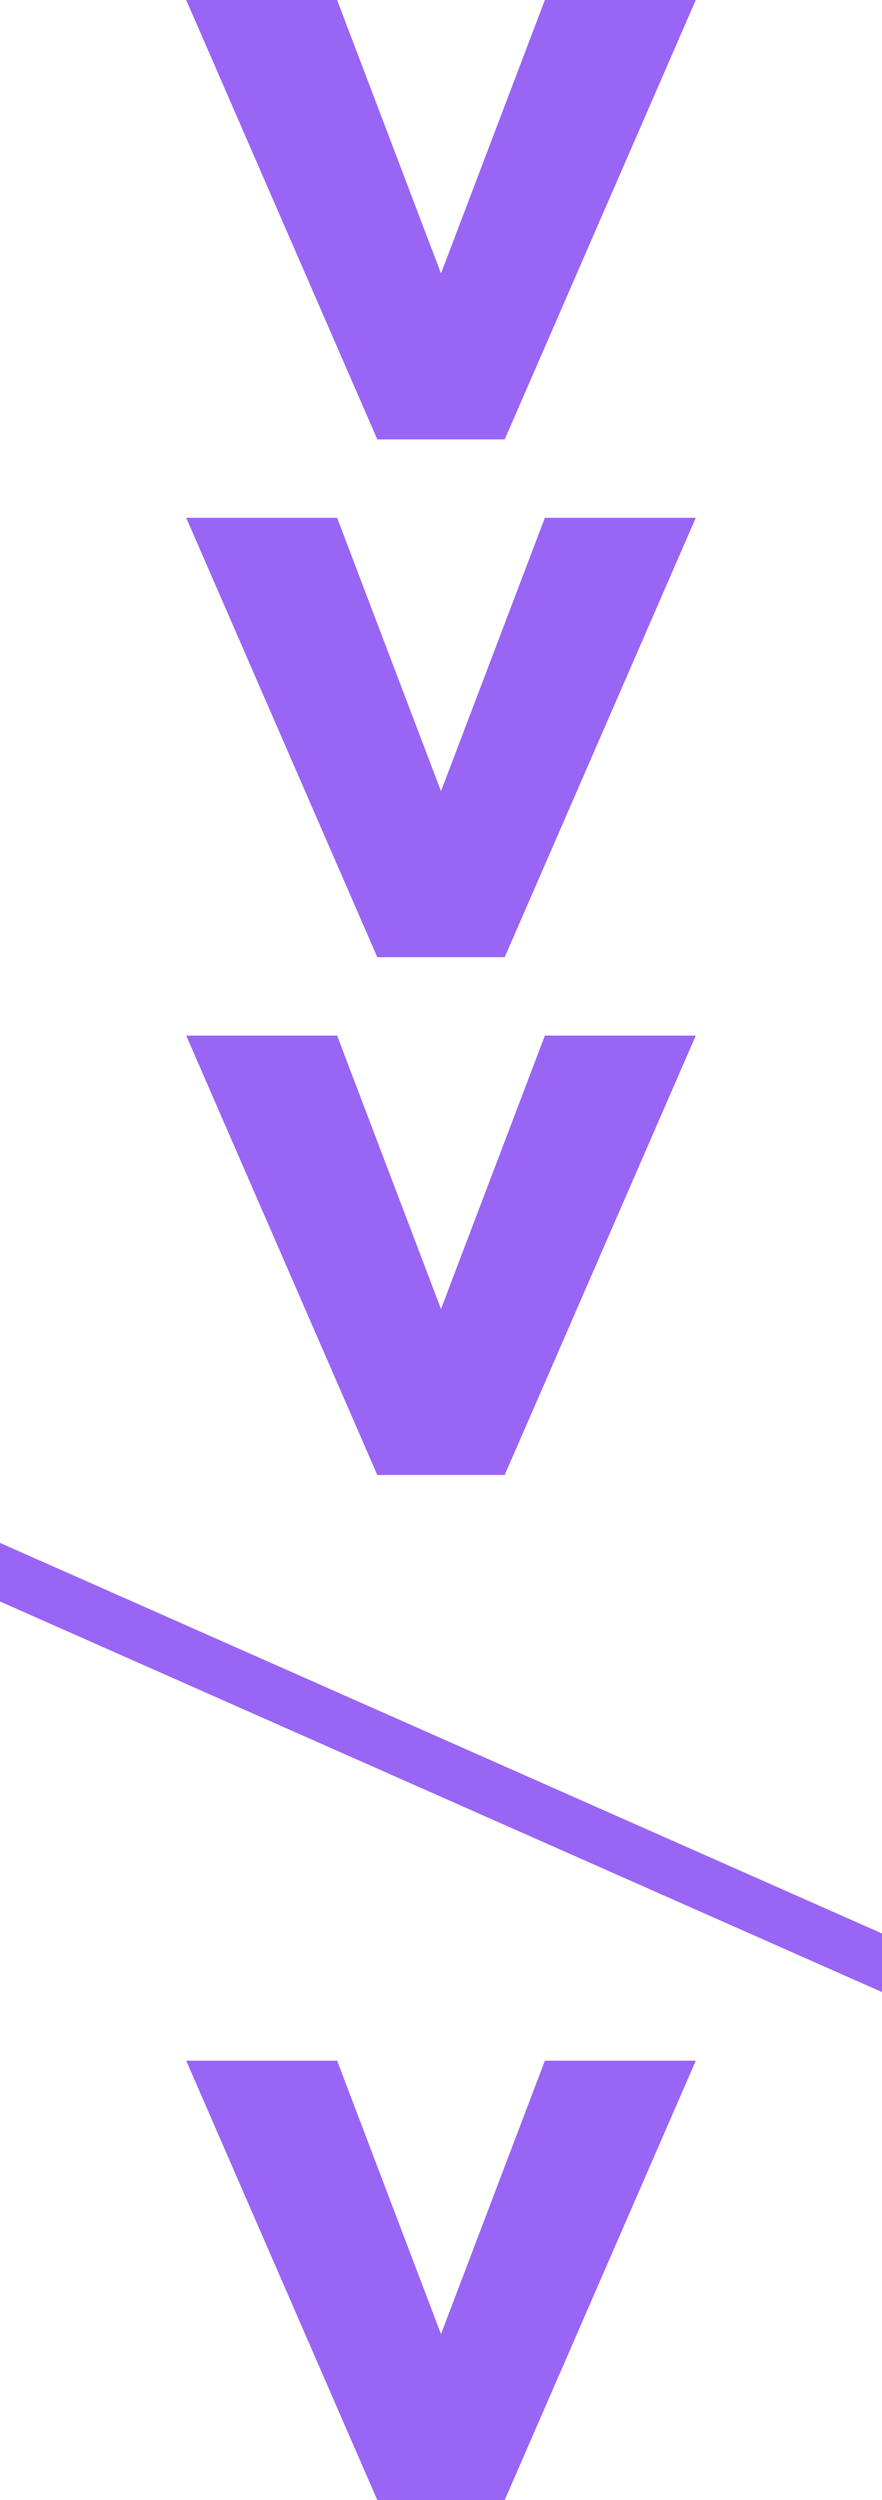
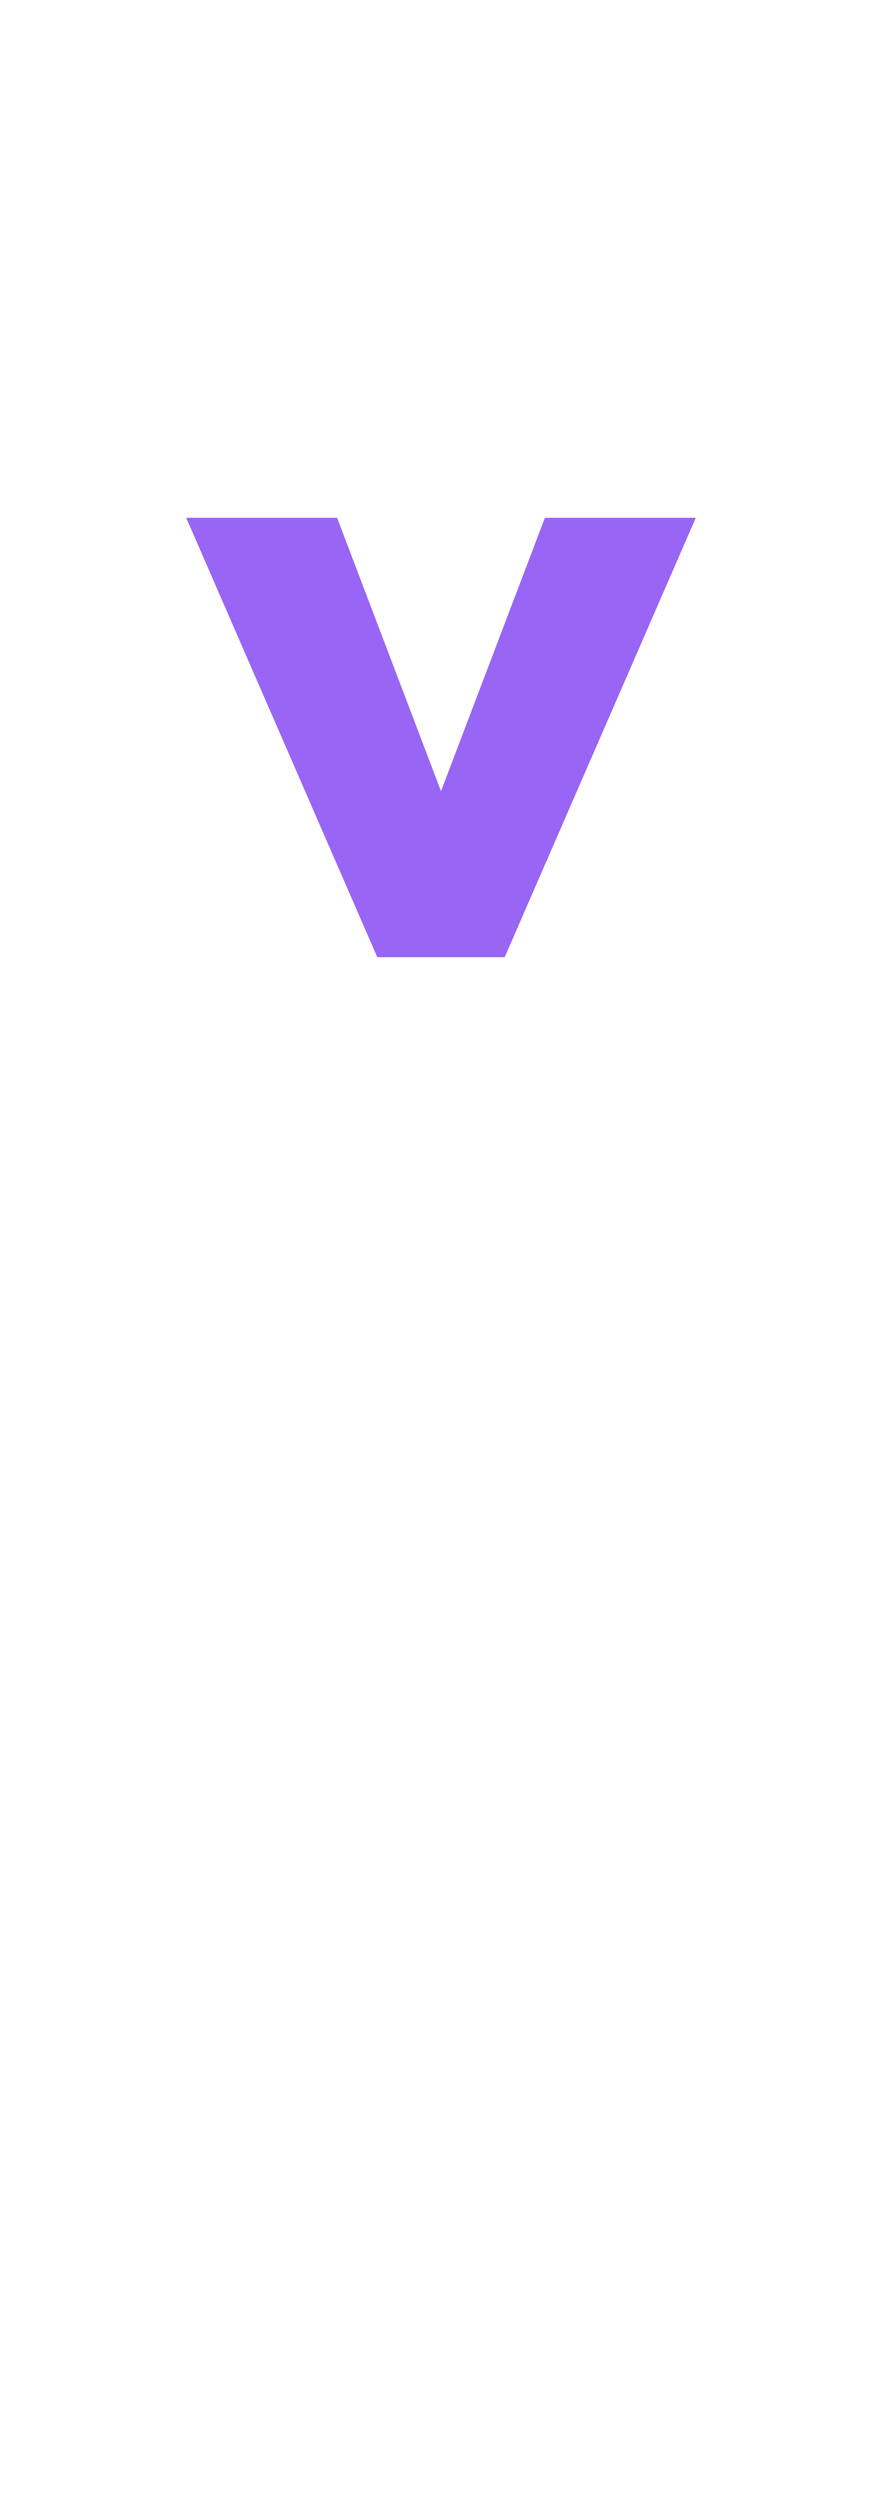
<svg xmlns="http://www.w3.org/2000/svg" width="137" height="388" viewBox="0 0 137 388" fill="none">
-   <path d="M28.922 319.806L58.606 388L78.394 388L108.078 319.806L84.636 319.806L68.5 362.238L52.364 319.806L28.922 319.806Z" fill="#9965F4" />
-   <path d="M137 300.064L-6.49343e-06 239.448L-6.09598e-06 248.54L137 309.157L137 300.064Z" fill="#9965F4" />
-   <path d="M28.922 160.717L58.606 228.911L78.394 228.911L108.078 160.717L84.636 160.717L68.5 203.149L52.364 160.717L28.922 160.717Z" fill="#9965F4" />
  <path d="M28.922 80.359L58.605 148.552L78.394 148.552L108.078 80.359L84.636 80.359L68.5 122.79L52.364 80.359L28.922 80.359Z" fill="#9965F4" />
-   <path d="M28.922 1.06314e-05L58.605 68.194L78.394 68.194L108.078 7.17144e-06L84.635 8.19613e-06L68.5 42.432L52.364 9.60674e-06L28.922 1.06314e-05Z" fill="#9965F4" />
</svg>